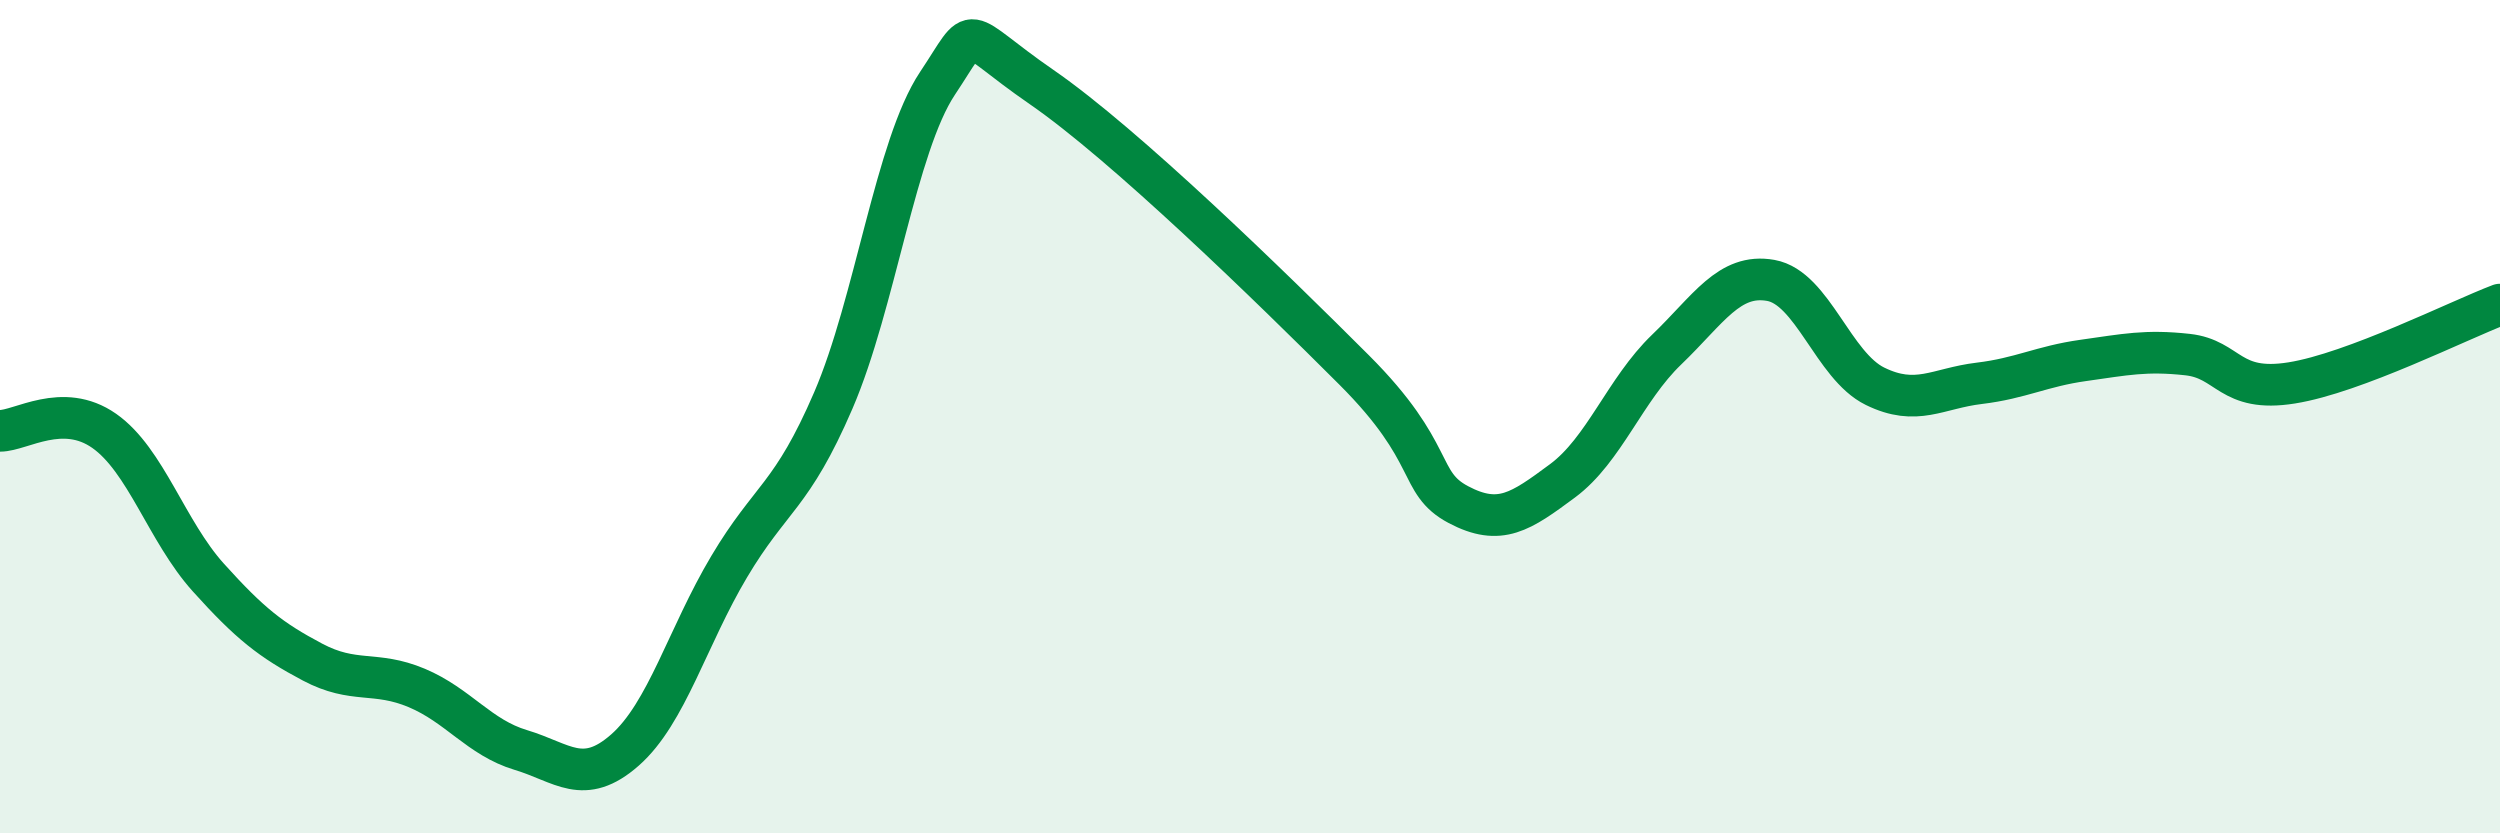
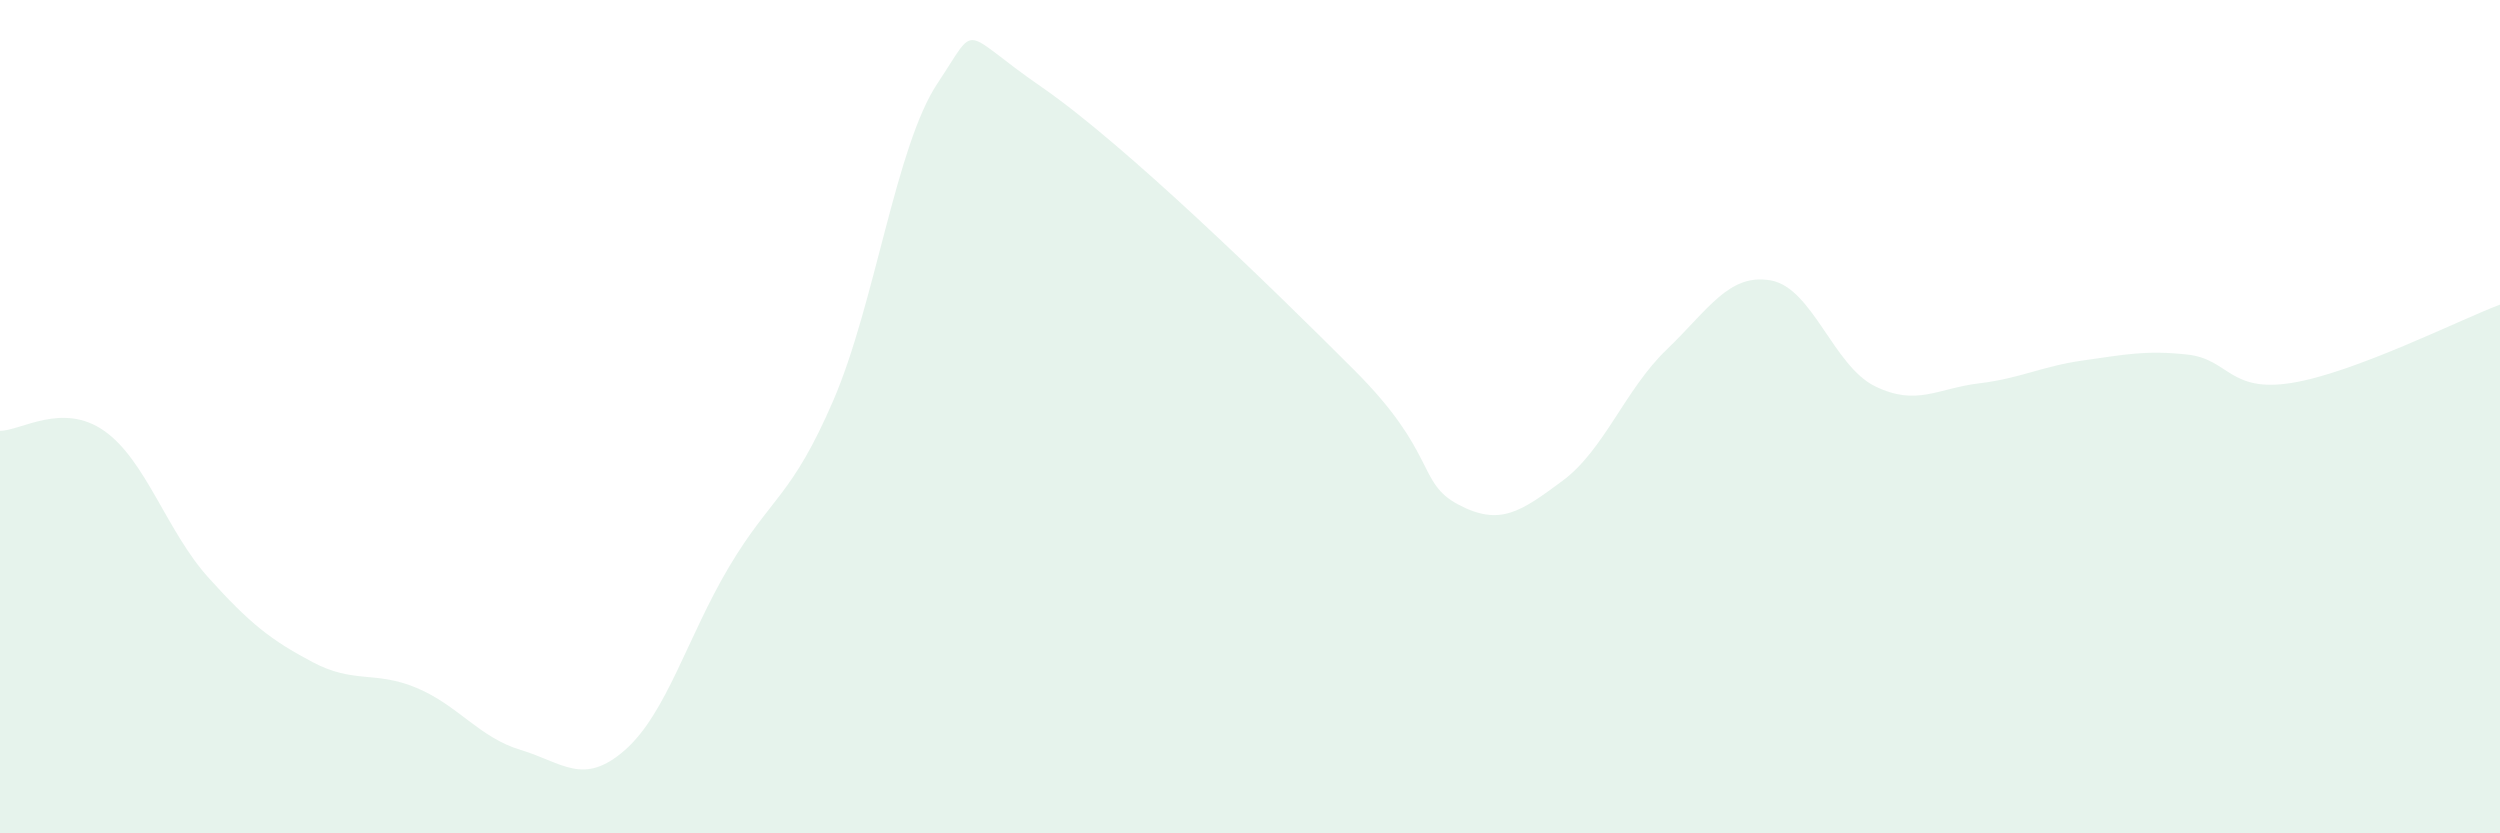
<svg xmlns="http://www.w3.org/2000/svg" width="60" height="20" viewBox="0 0 60 20">
  <path d="M 0,10.34 C 0.5,10.34 1.5,9.64 2.5,10.34 C 3.5,11.04 4,12.75 5,13.86 C 6,14.97 6.5,15.36 7.5,15.89 C 8.5,16.42 9,16.09 10,16.51 C 11,16.93 11.5,17.7 12.5,18 C 13.5,18.3 14,18.88 15,18 C 16,17.12 16.5,15.28 17.5,13.6 C 18.5,11.92 19,11.93 20,9.61 C 21,7.29 21.5,3.5 22.5,2 C 23.5,0.5 23,0.71 25,2.09 C 27,3.47 30.5,6.88 32.5,8.88 C 34.5,10.88 34,11.58 35,12.11 C 36,12.64 36.5,12.28 37.5,11.54 C 38.5,10.8 39,9.35 40,8.39 C 41,7.43 41.5,6.55 42.5,6.73 C 43.5,6.91 44,8.78 45,9.27 C 46,9.76 46.5,9.32 47.5,9.2 C 48.5,9.08 49,8.79 50,8.65 C 51,8.51 51.5,8.4 52.5,8.51 C 53.5,8.62 53.5,9.43 55,9.19 C 56.5,8.95 59,7.69 60,7.31L60 20L0 20Z" fill="#008740" opacity="0.1" stroke-linecap="round" stroke-linejoin="round" />
-   <path d="M 0,10.34 C 0.5,10.34 1.5,9.64 2.5,10.34 C 3.5,11.04 4,12.75 5,13.86 C 6,14.97 6.5,15.36 7.5,15.89 C 8.5,16.42 9,16.09 10,16.51 C 11,16.93 11.5,17.7 12.5,18 C 13.5,18.3 14,18.88 15,18 C 16,17.12 16.5,15.28 17.5,13.6 C 18.5,11.92 19,11.93 20,9.61 C 21,7.29 21.5,3.5 22.5,2 C 23.5,0.5 23,0.71 25,2.09 C 27,3.47 30.5,6.88 32.5,8.88 C 34.5,10.88 34,11.58 35,12.11 C 36,12.64 36.5,12.28 37.5,11.54 C 38.5,10.8 39,9.35 40,8.39 C 41,7.43 41.5,6.55 42.5,6.73 C 43.5,6.91 44,8.78 45,9.27 C 46,9.76 46.5,9.32 47.5,9.2 C 48.5,9.08 49,8.79 50,8.65 C 51,8.51 51.5,8.4 52.5,8.51 C 53.5,8.62 53.5,9.43 55,9.19 C 56.5,8.95 59,7.69 60,7.31" stroke="#008740" stroke-width="1" fill="none" stroke-linecap="round" stroke-linejoin="round" />
</svg>